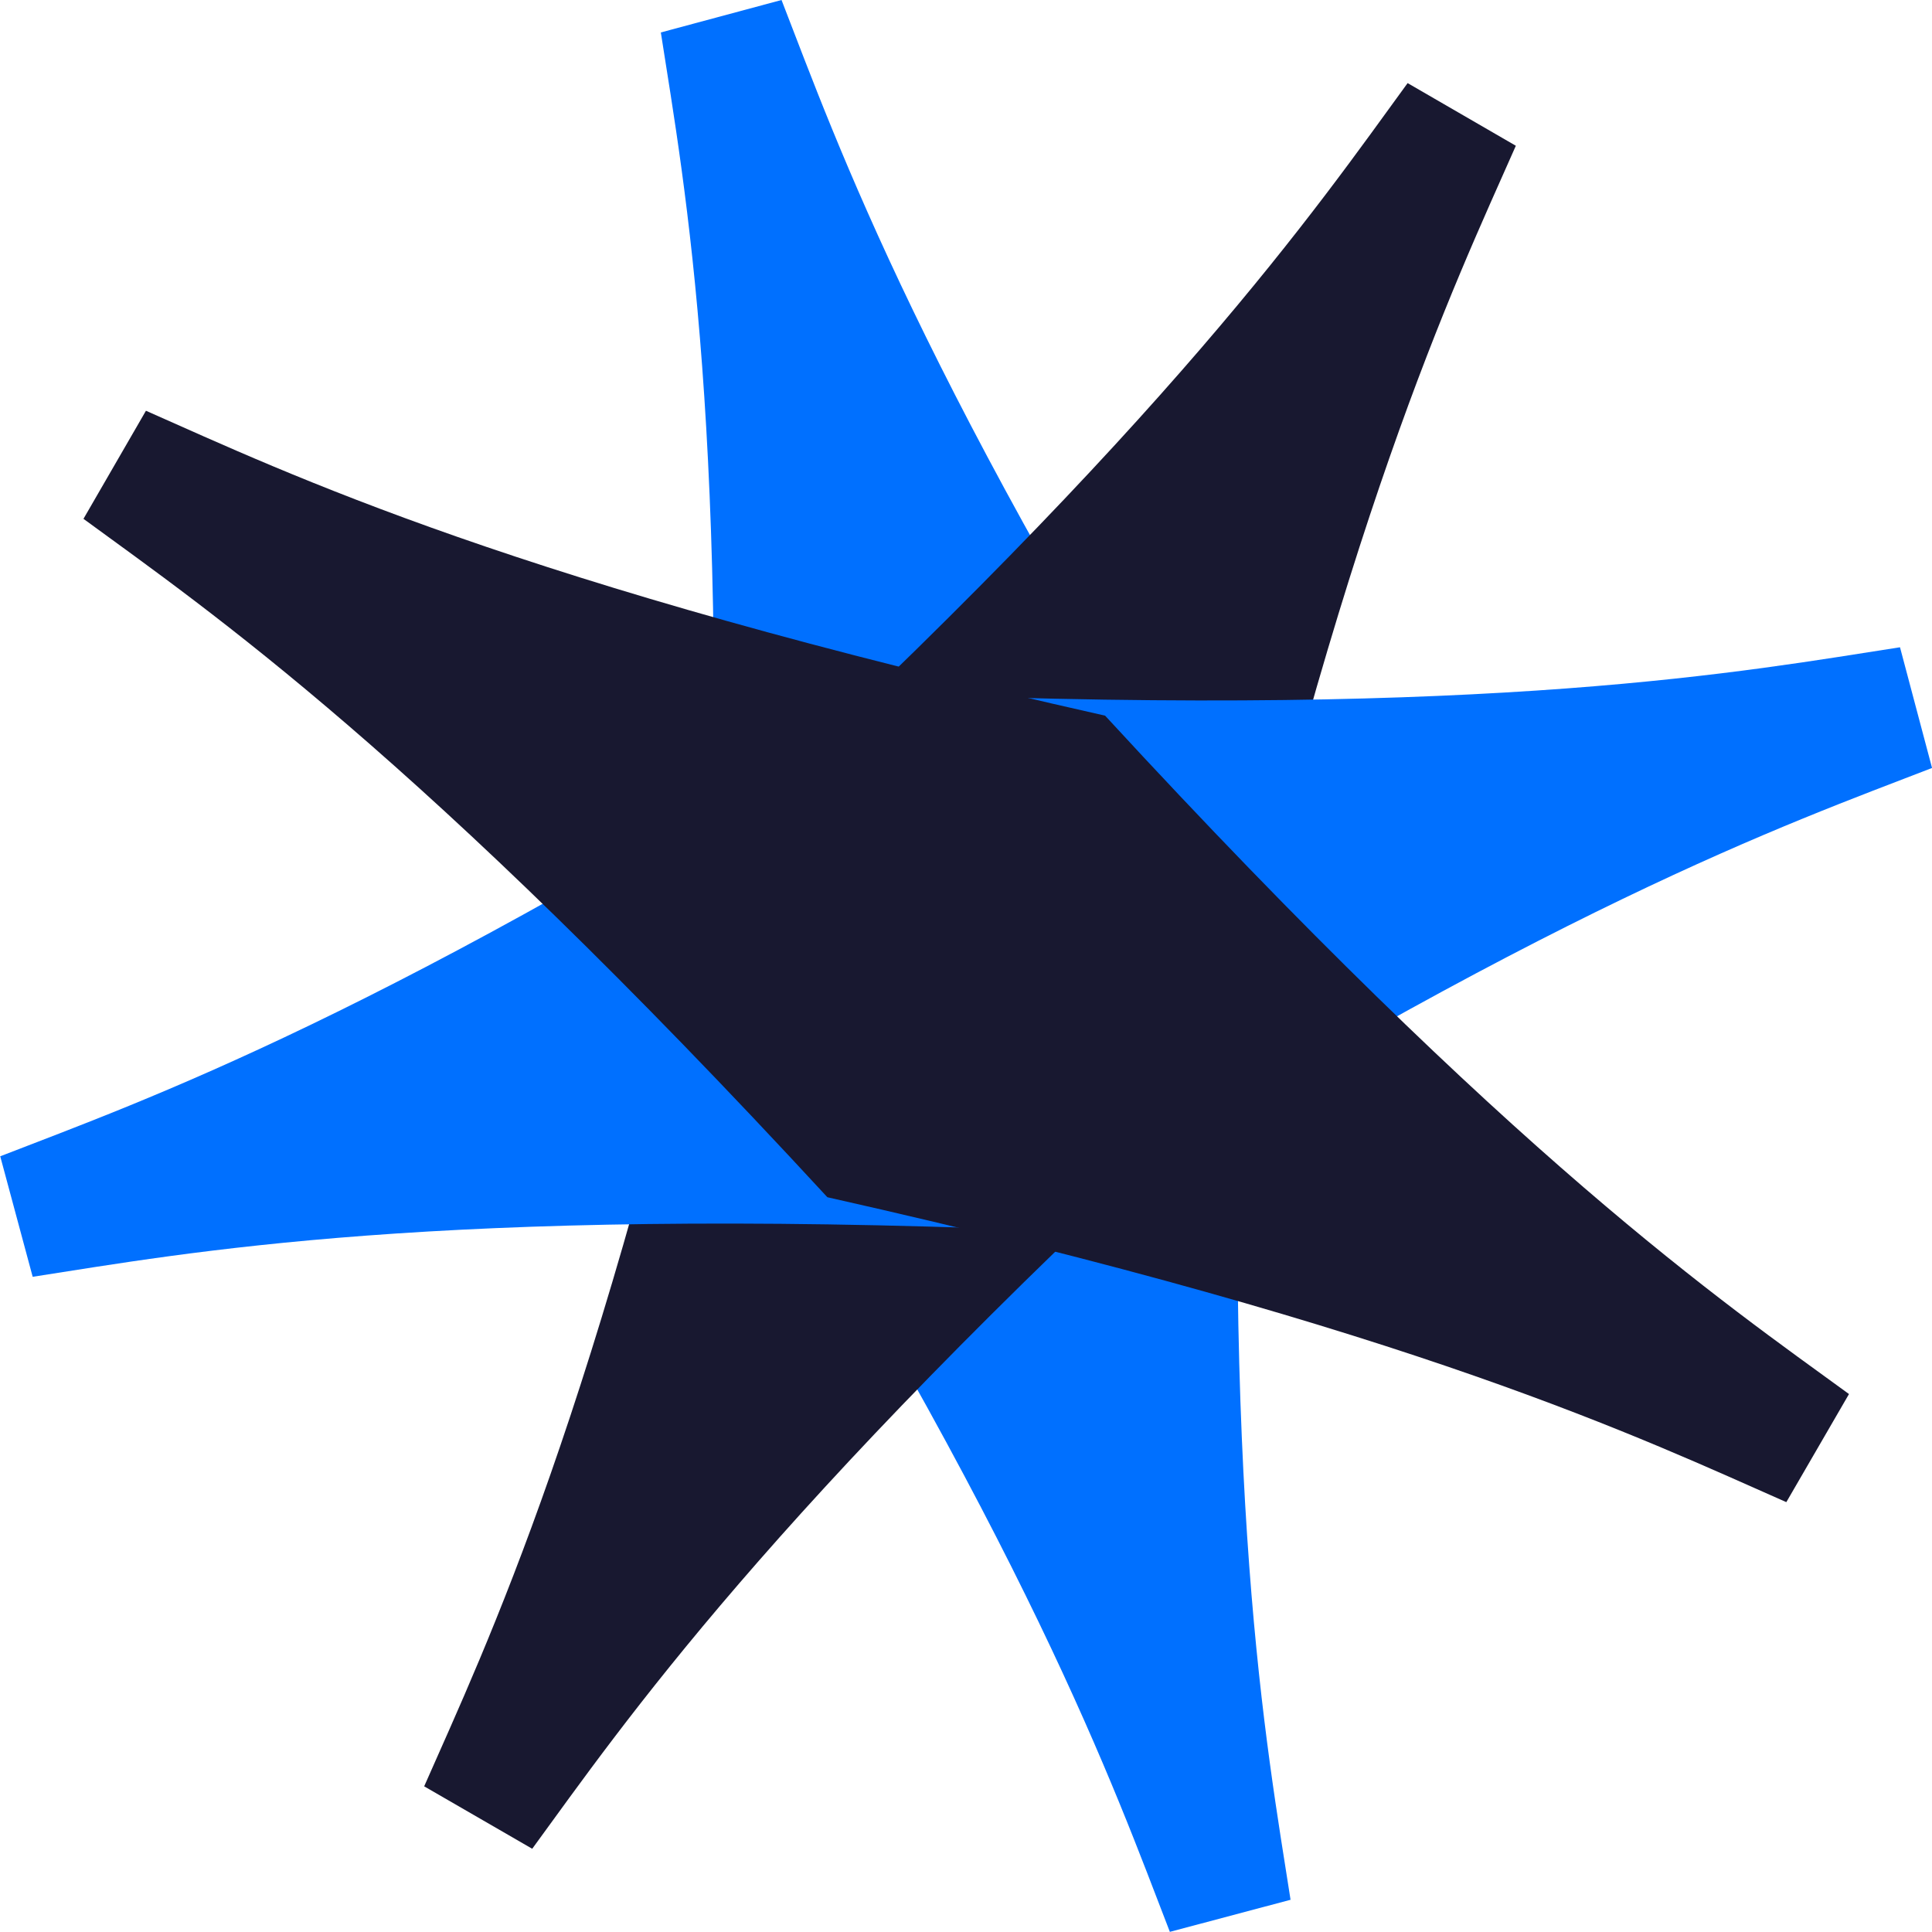
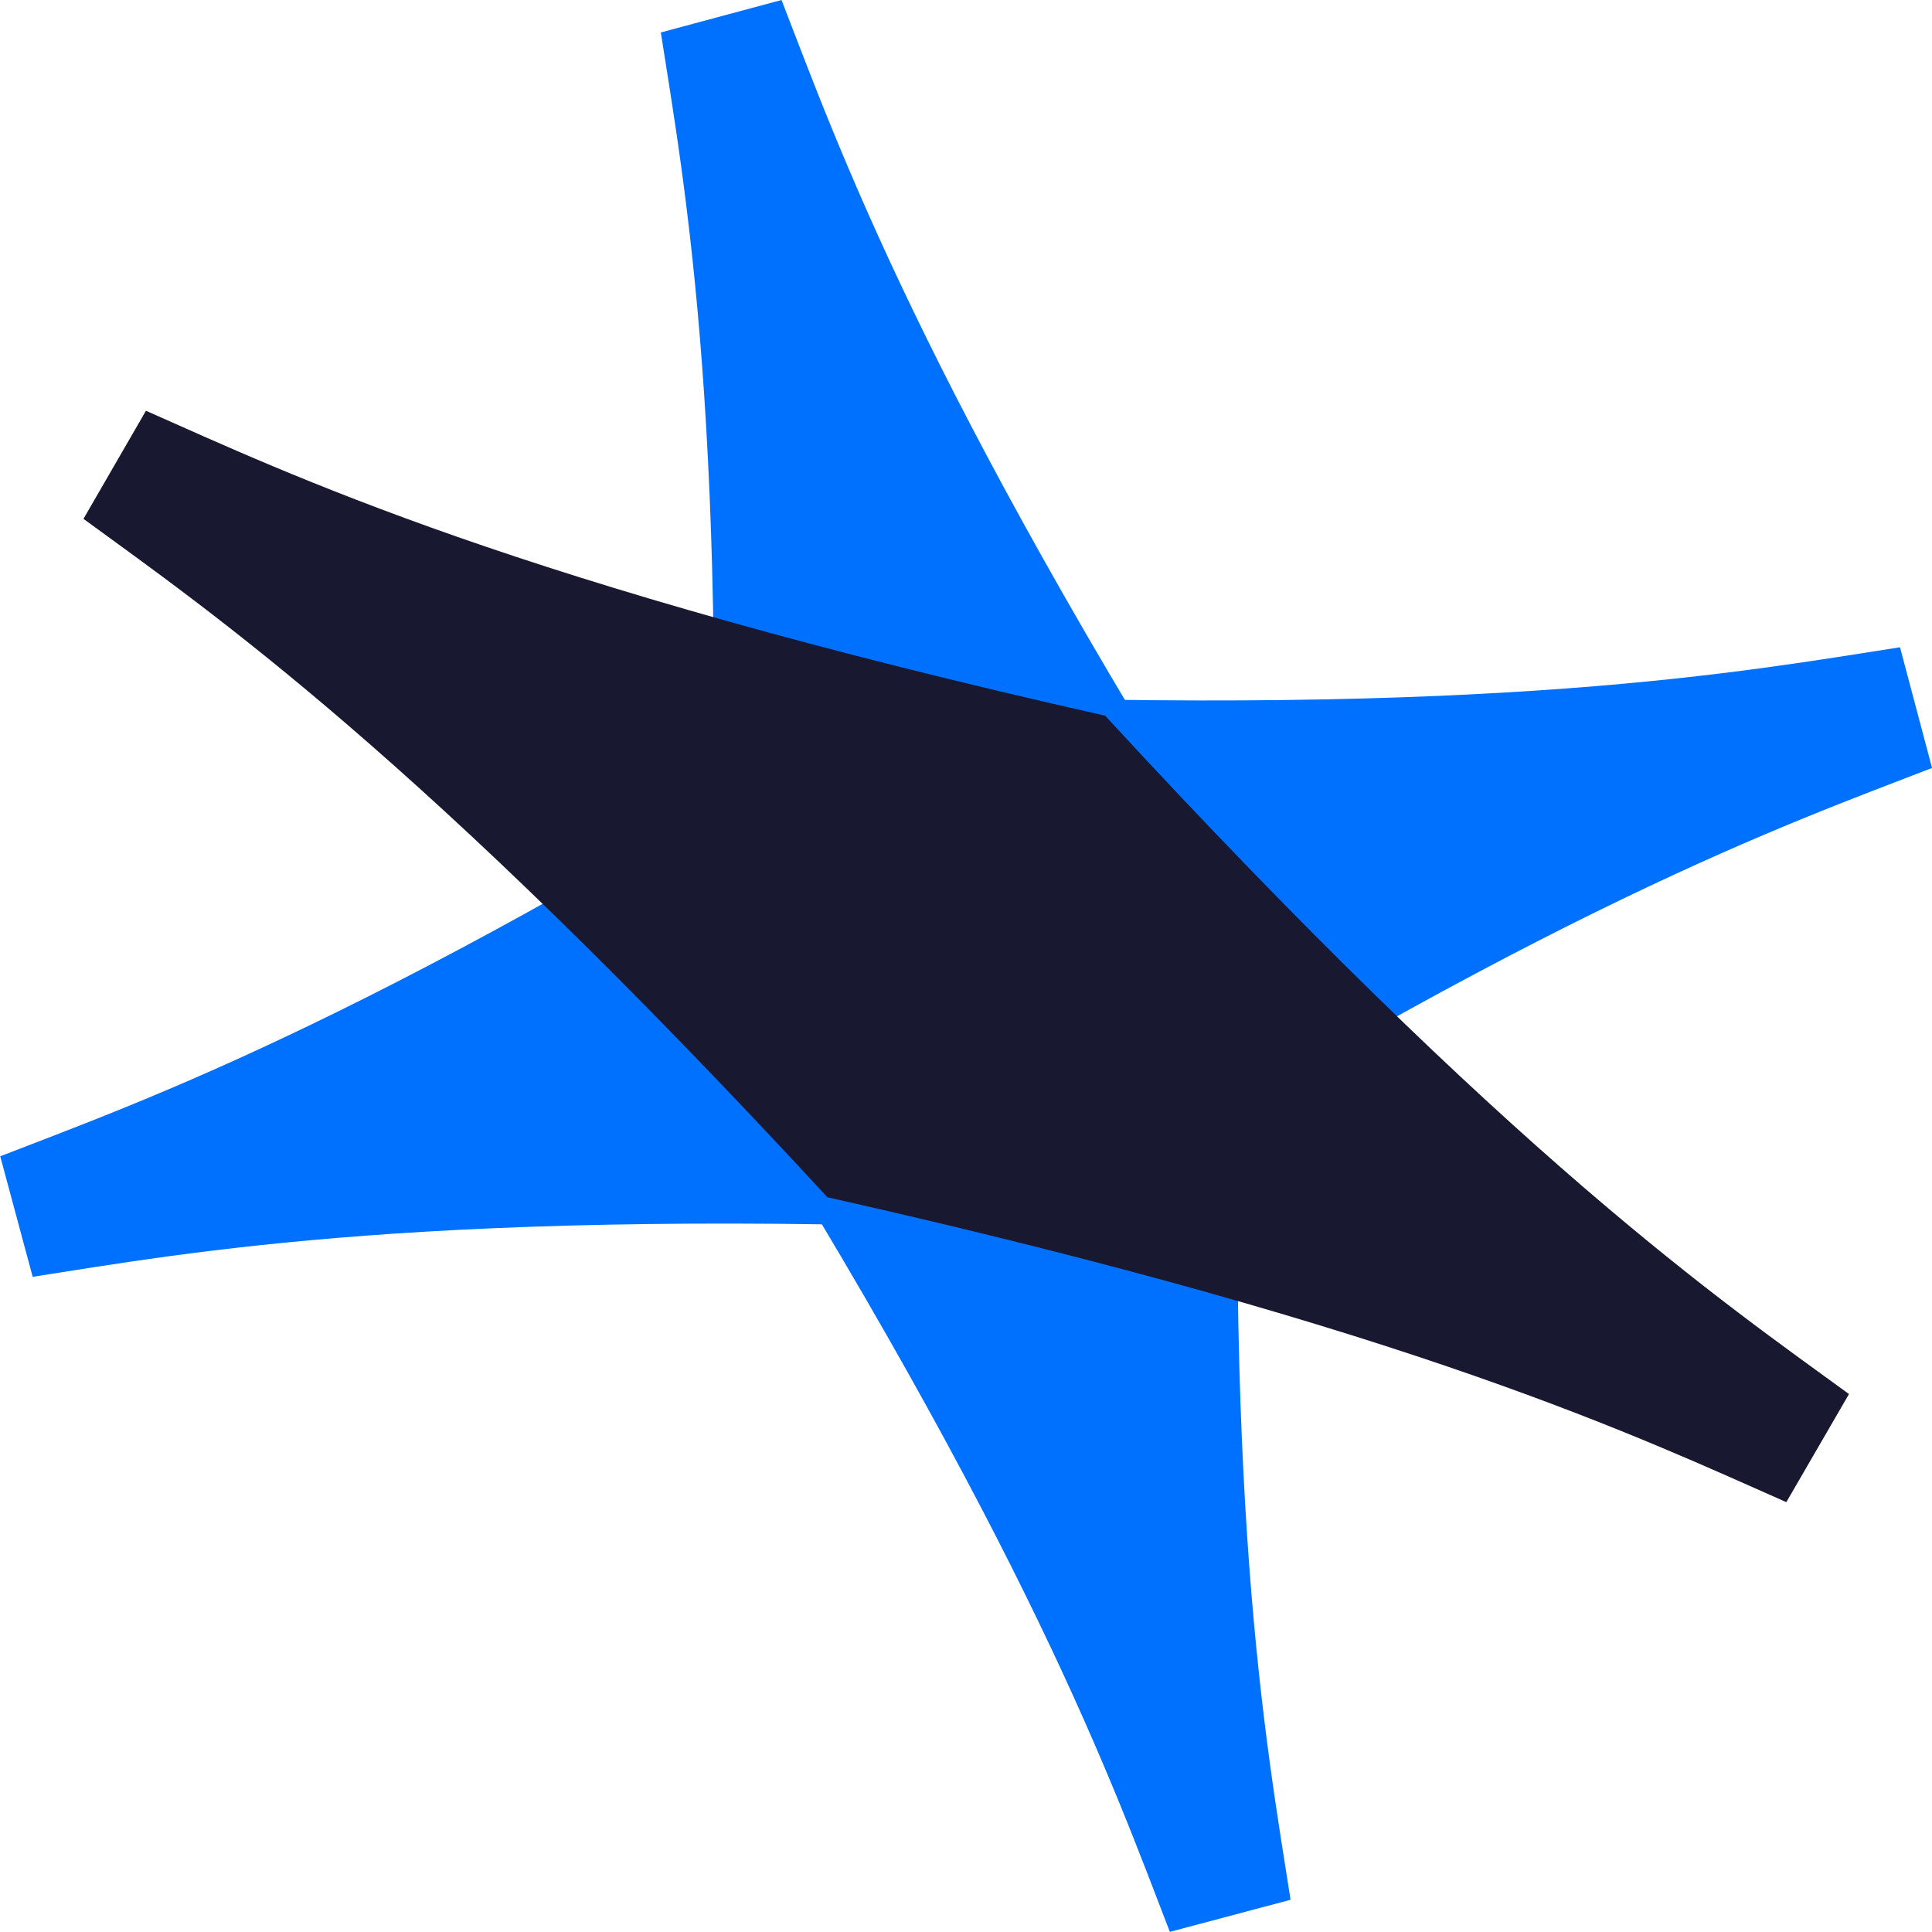
<svg xmlns="http://www.w3.org/2000/svg" version="1.1" id="Group_1" x="0px" y="0px" width="42.149px" height="42.15px" viewBox="0 0 42.149 42.15" enable-background="new 0 0 42.149 42.15" xml:space="preserve">
  <path id="Path_19" fill="#0070FF" d="M17.05,0l-2.633,0.708c0.521,3.354,1.546,8.768,1.013,21.938  c7.046,11.137,8.867,16.337,10.092,19.5l2.633-0.7c-0.521-3.358-1.546-8.771-1.012-21.942C20.096,8.367,18.279,3.167,17.05,0z" />
-   <path id="Path_20" fill="#181830" d="M33.07,3.18l-2.361-1.367c-2,2.742-5.108,7.3-14.8,16.232  C13.016,30.9,10.62,35.867,9.254,38.971l2.357,1.362c2-2.737,5.108-7.292,14.801-16.229C29.308,11.246,31.7,6.284,33.07,3.18z" />
-   <path id="Path_21" fill="#0070FF" d="M42.15,16.754l-0.699-2.633c-3.354,0.518-8.771,1.542-21.938,1.013  C8.376,22.18,3.171,23.996,0.005,25.226l0.708,2.629c3.354-0.518,8.771-1.542,21.937-1.014C33.783,19.8,38.987,17.979,42.15,16.754z  " />
+   <path id="Path_21" fill="#0070FF" d="M42.15,16.754l-0.699-2.633c-3.354,0.518-8.771,1.542-21.938,1.013  C8.376,22.18,3.171,23.996,0.005,25.226l0.708,2.629c3.354-0.518,8.771-1.542,21.937-1.014C33.783,19.8,38.987,17.979,42.15,16.754" />
  <path id="Path_22" fill="#181830" d="M38.971,32.771l1.367-2.358c-2.742-2-7.3-5.107-16.229-14.8  C11.25,12.721,6.284,10.329,3.184,8.961l-1.363,2.358c2.742,2.008,7.292,5.112,16.229,14.8  C30.904,29.008,35.867,31.404,38.971,32.771z" />
</svg>